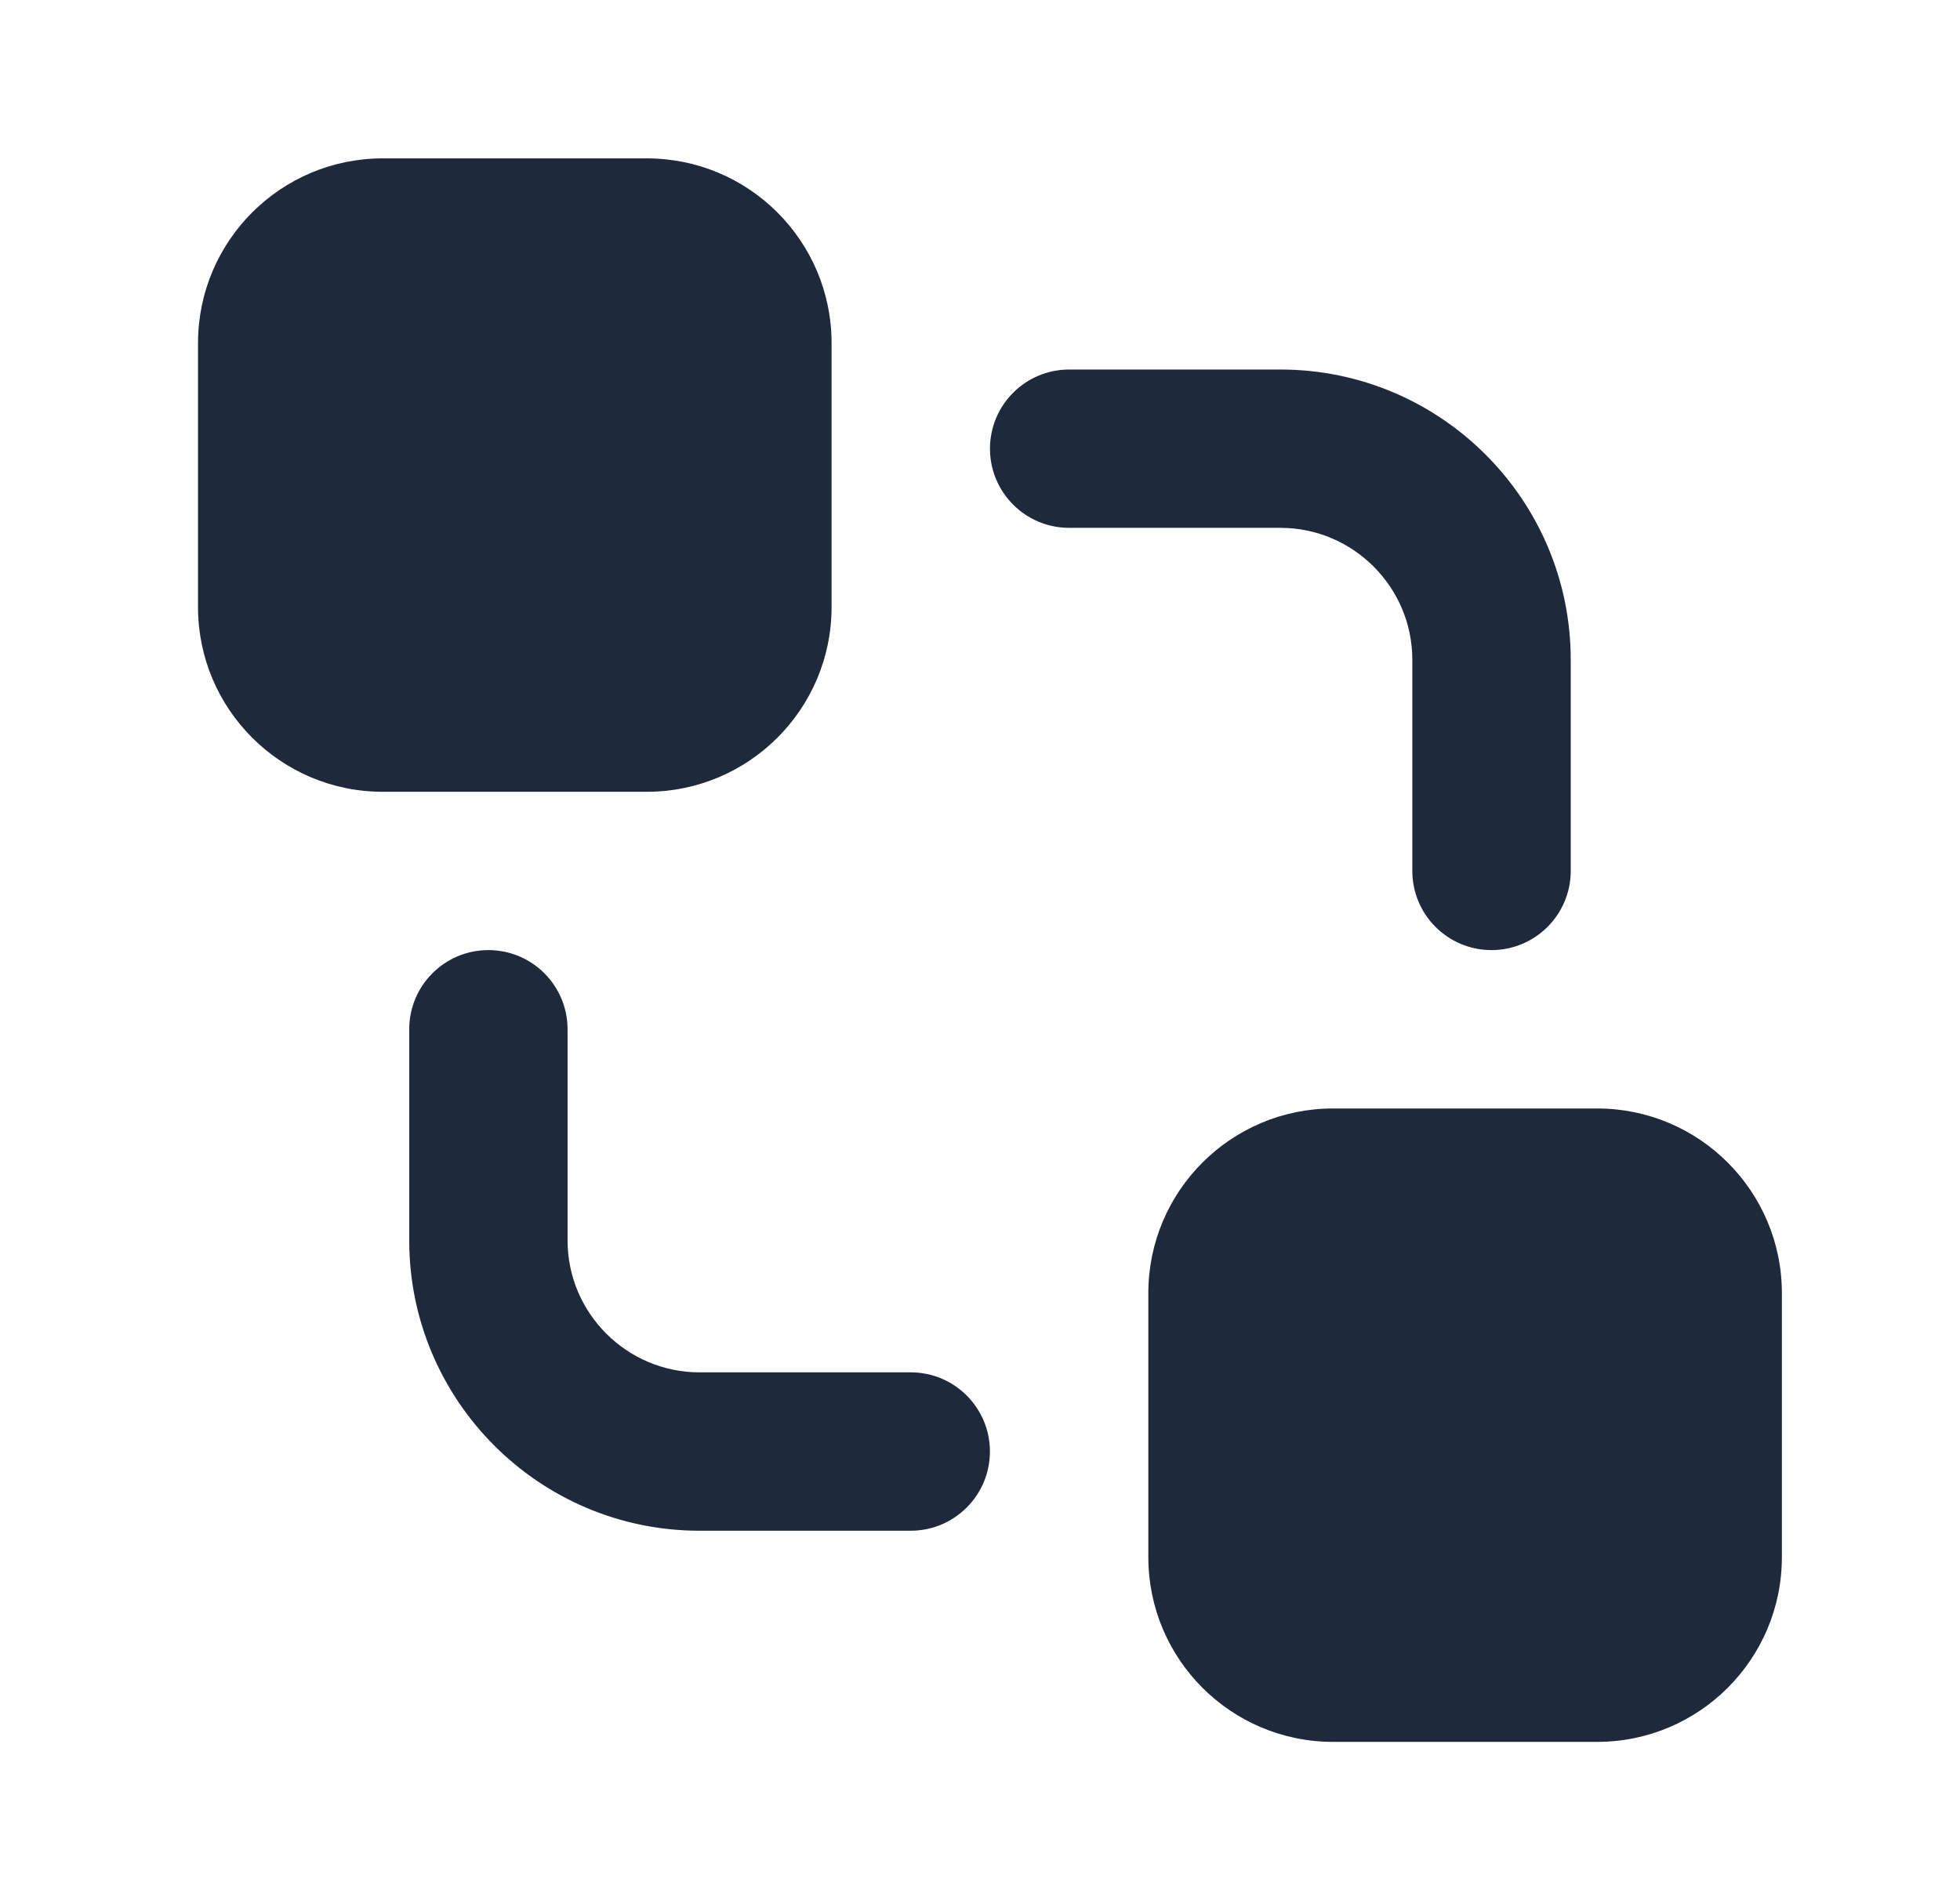
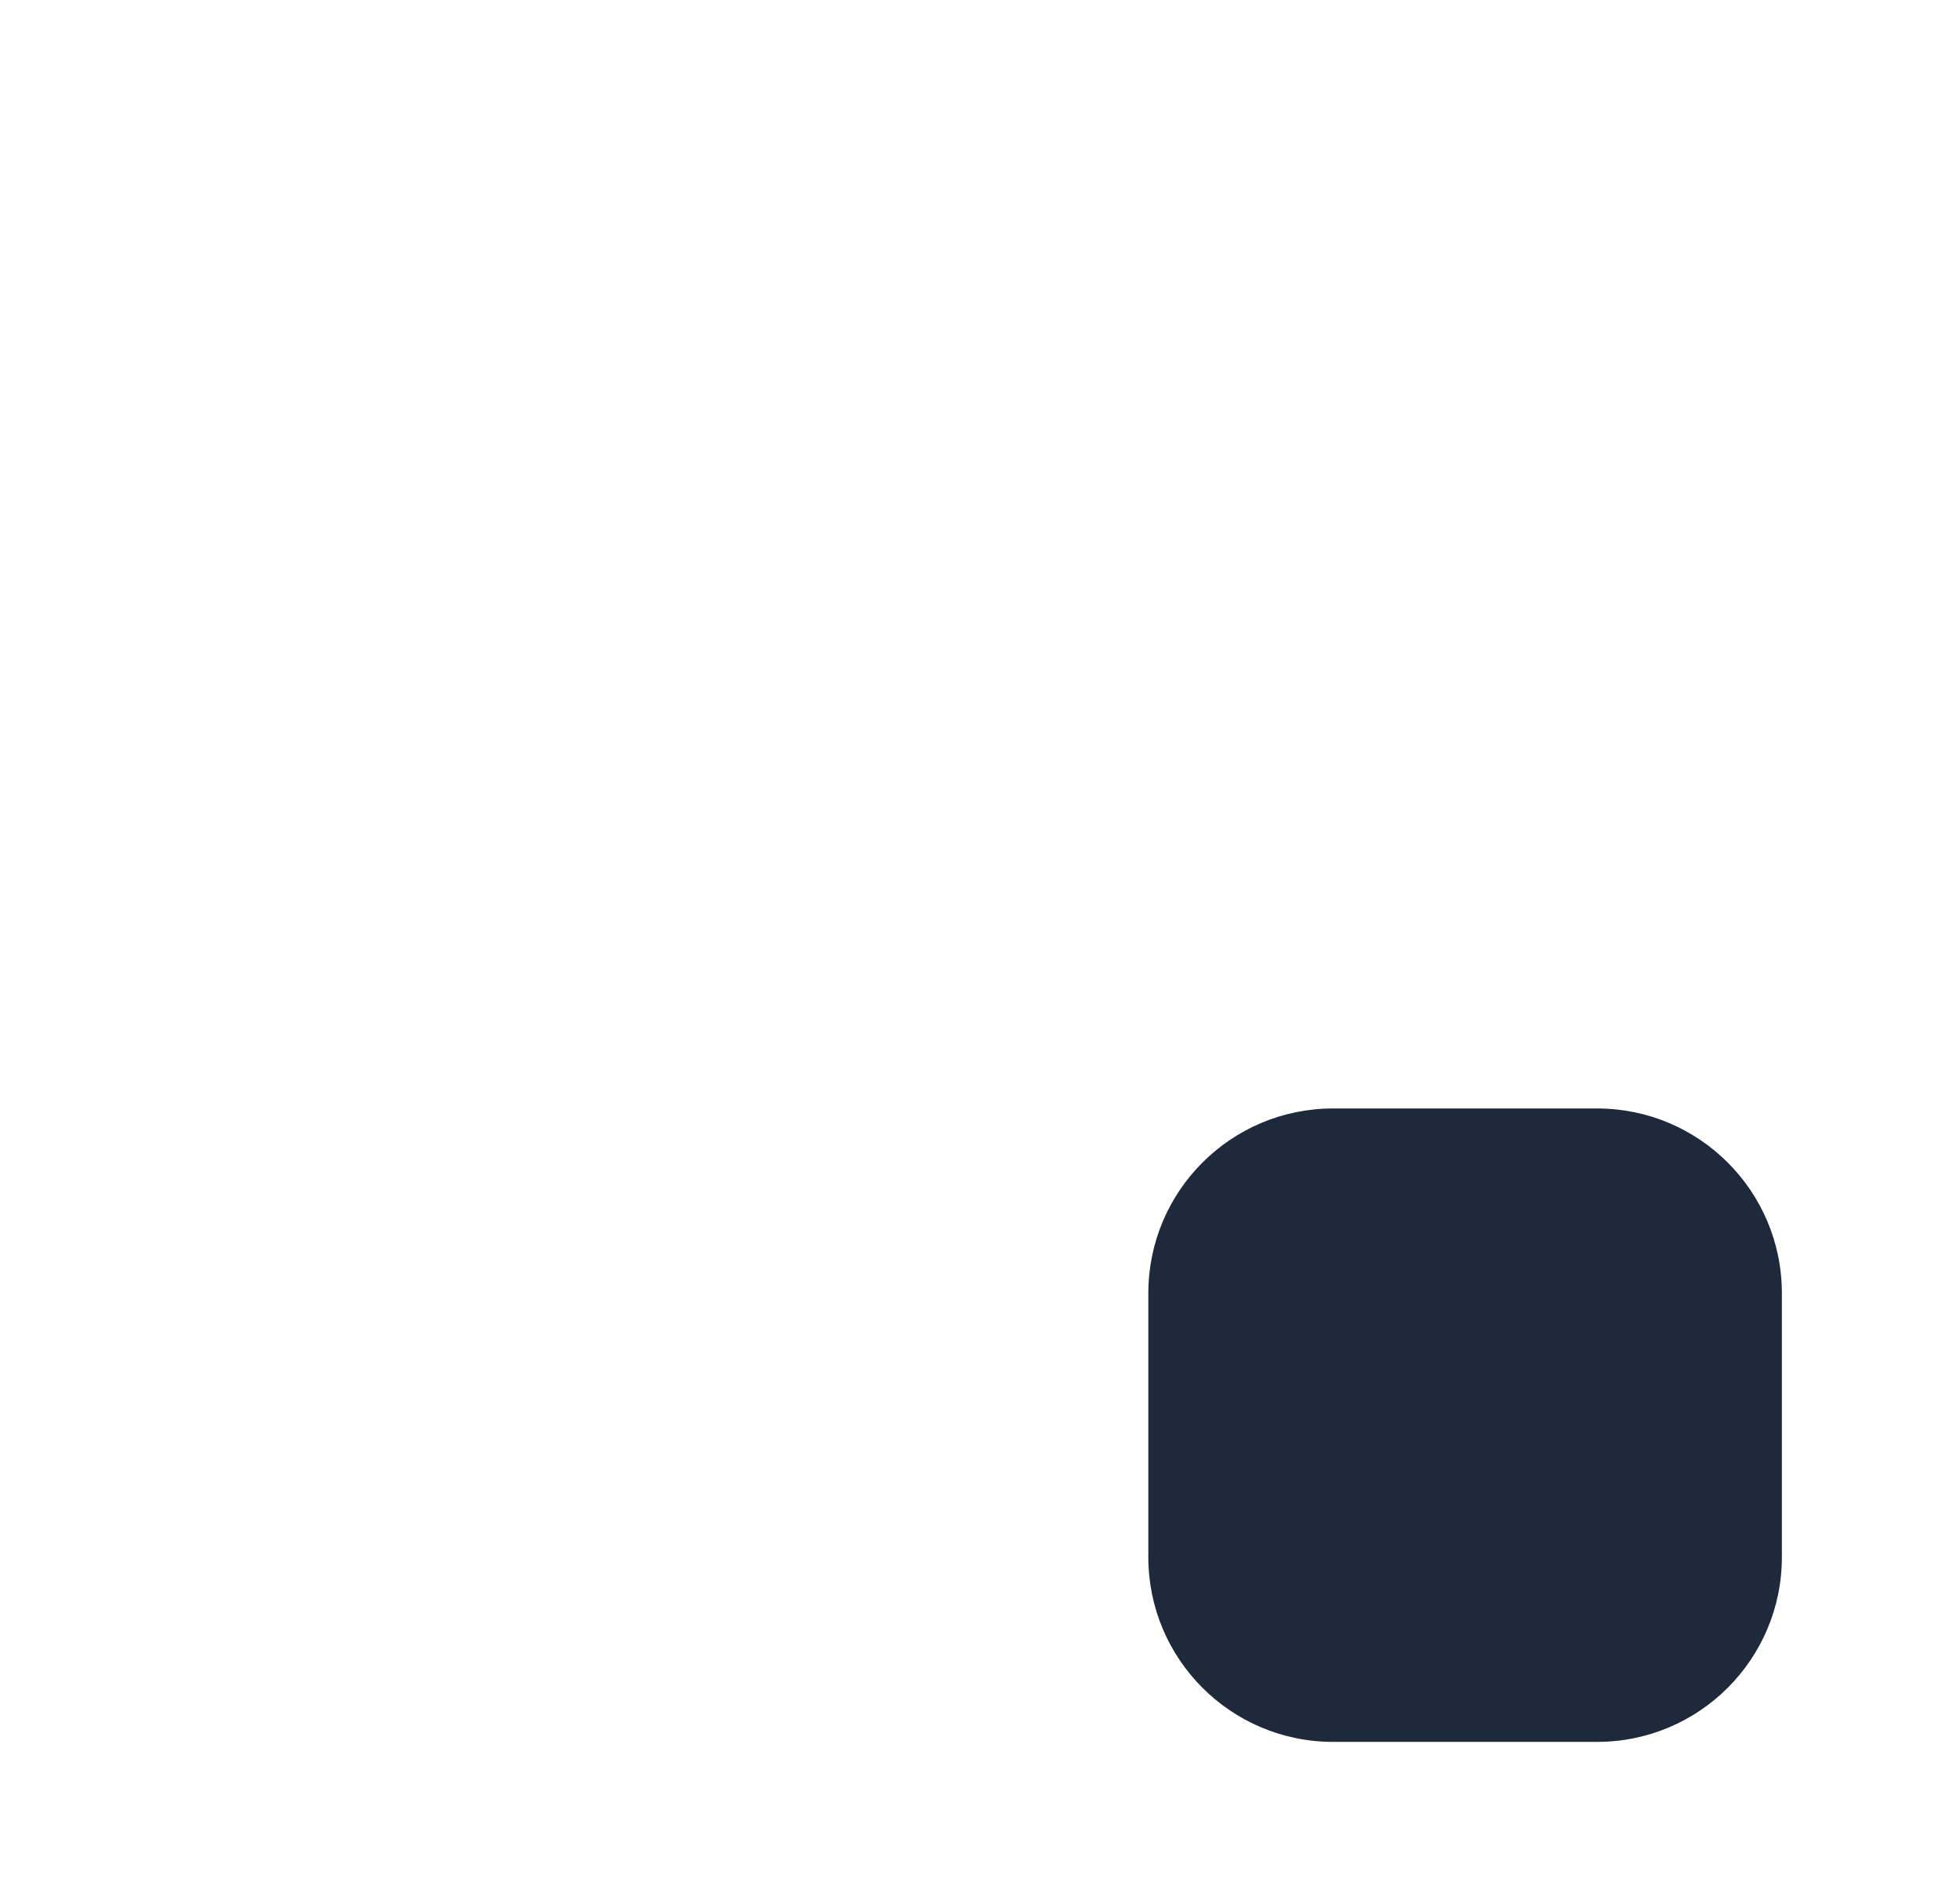
<svg xmlns="http://www.w3.org/2000/svg" width="33" height="32" viewBox="0 0 33 32" fill="none">
-   <path d="M10.889 2.667H6.445C4.727 2.667 3.334 4.06 3.334 5.778V10.223C3.334 11.941 4.727 13.334 6.445 13.334H10.889C12.608 13.334 14.001 11.941 14.001 10.223V5.778C14.001 4.06 12.608 2.667 10.889 2.667Z" fill="#1E293B" />
  <path d="M26.89 18.667H22.445C20.727 18.667 19.334 20.06 19.334 21.778V26.223C19.334 27.941 20.727 29.334 22.445 29.334H26.89C28.608 29.334 30.001 27.941 30.001 26.223V21.778C30.001 20.06 28.608 18.667 26.89 18.667Z" fill="#1E293B" />
-   <path d="M23.779 11.111V14.667C23.779 15.403 24.376 16 25.112 16C25.848 16 26.446 15.403 26.446 14.667V11.111C26.446 8.415 24.254 6.223 21.557 6.223H18.001C17.265 6.223 16.668 6.82 16.668 7.556C16.668 8.292 17.265 8.889 18.001 8.889H21.557C22.782 8.889 23.779 9.887 23.779 11.111Z" fill="#1E293B" />
-   <path d="M15.334 23.111H11.778C10.554 23.111 9.556 22.114 9.556 20.889V17.333C9.556 16.597 8.959 16 8.223 16C7.487 16 6.89 16.597 6.89 17.333V20.889C6.89 23.586 9.082 25.778 11.778 25.778H15.334C16.07 25.778 16.667 25.18 16.667 24.444C16.667 23.708 16.07 23.111 15.334 23.111Z" fill="#1E293B" />
</svg>